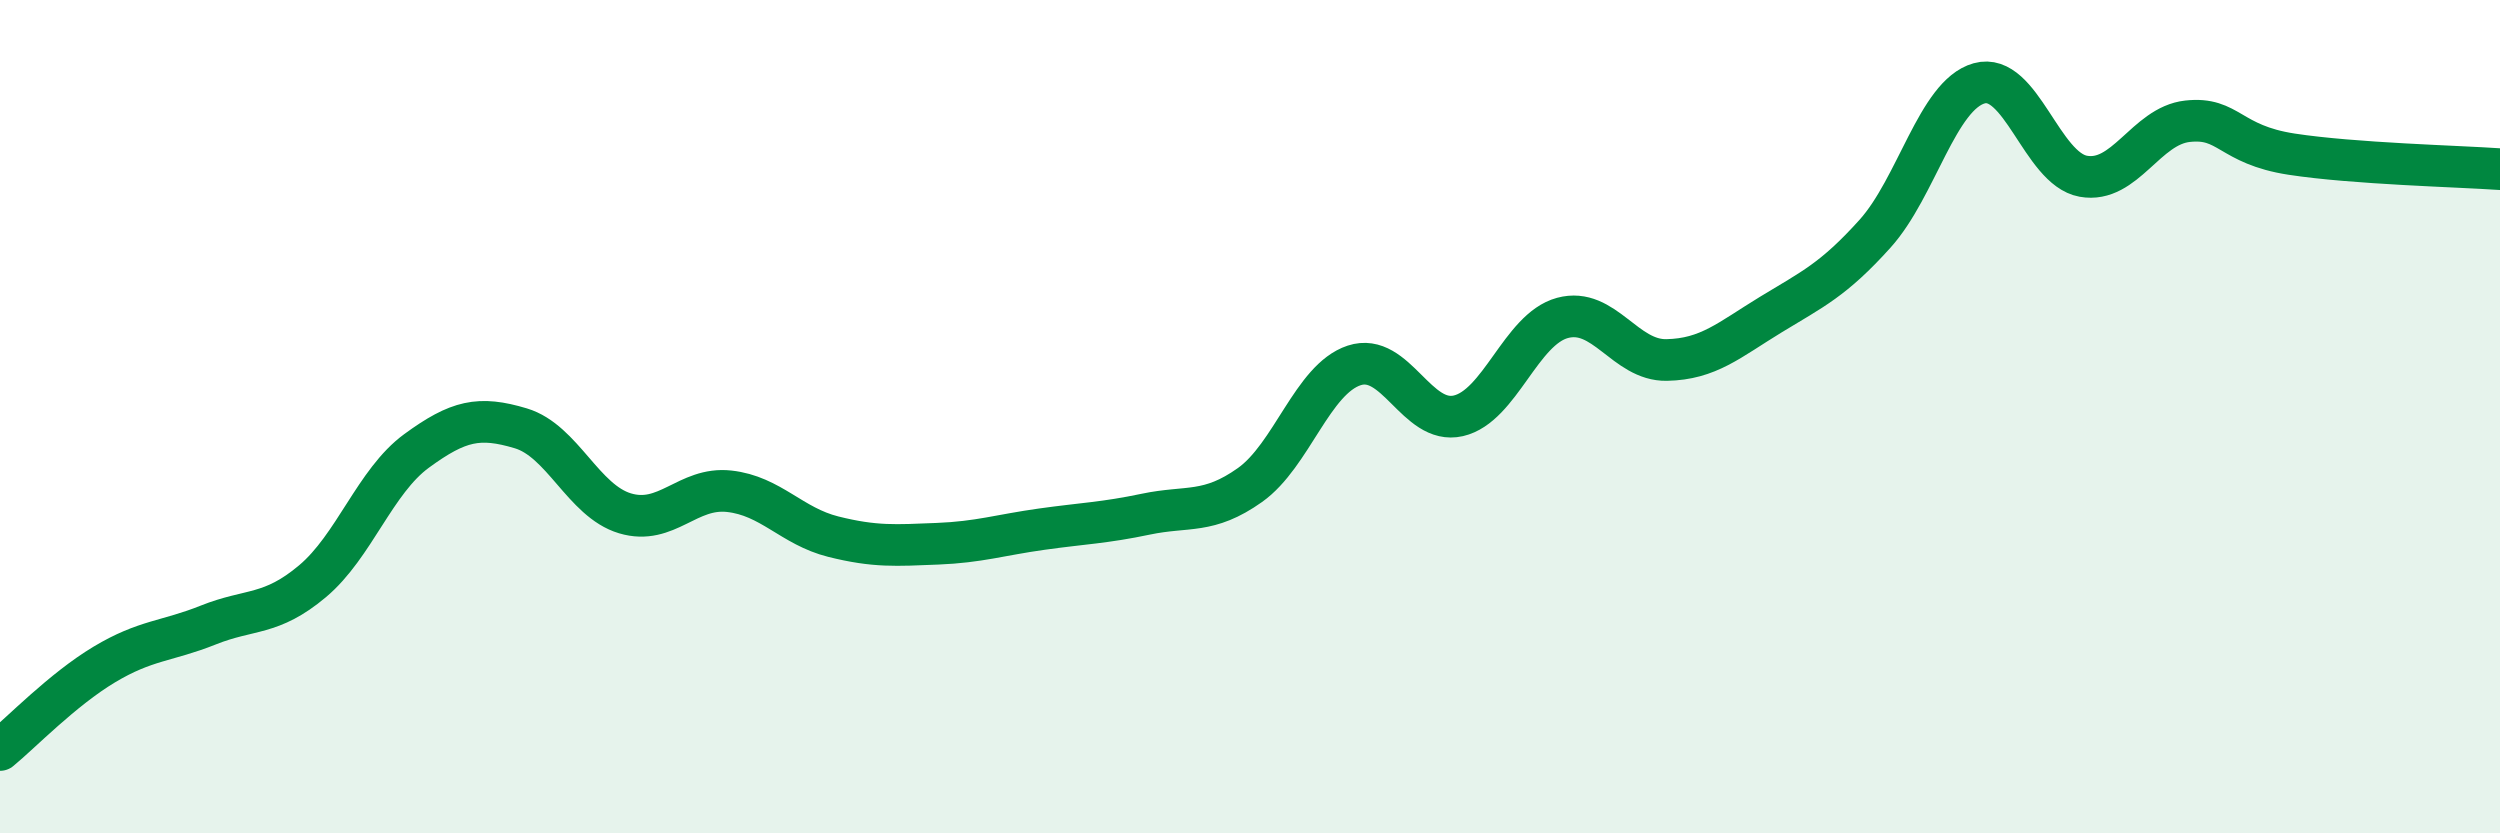
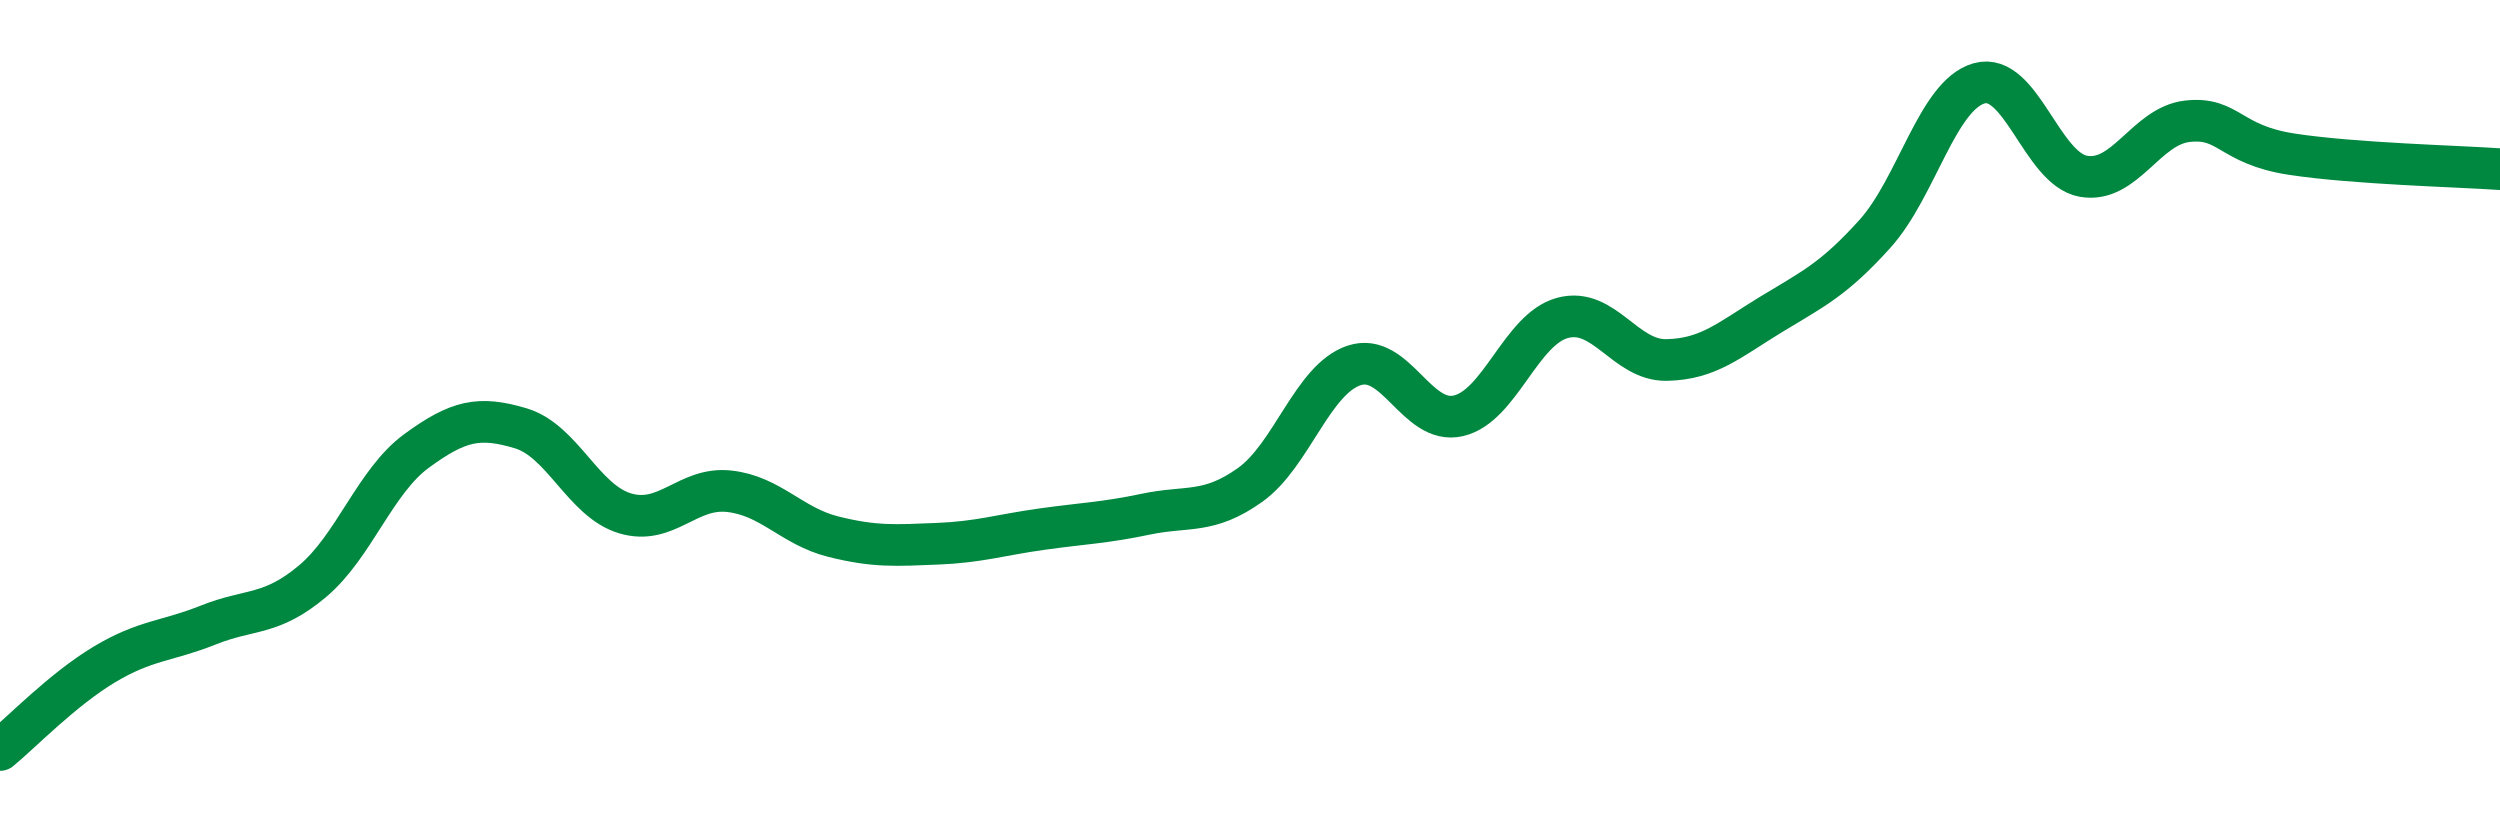
<svg xmlns="http://www.w3.org/2000/svg" width="60" height="20" viewBox="0 0 60 20">
-   <path d="M 0,18 C 0.5,17.59 1.5,16.55 2.5,15.95 C 3.5,15.35 4,15.4 5,15 C 6,14.6 6.5,14.79 7.5,13.95 C 8.5,13.11 9,11.55 10,10.82 C 11,10.09 11.5,9.98 12.5,10.28 C 13.5,10.58 14,12.02 15,12.32 C 16,12.62 16.5,11.68 17.5,11.79 C 18.5,11.9 19,12.63 20,12.88 C 21,13.13 21.5,13.09 22.5,13.05 C 23.5,13.01 24,12.84 25,12.7 C 26,12.56 26.5,12.55 27.5,12.34 C 28.5,12.13 29,12.35 30,11.64 C 31,10.93 31.5,9.1 32.5,8.77 C 33.5,8.44 34,10.21 35,9.98 C 36,9.75 36.5,7.9 37.5,7.63 C 38.5,7.36 39,8.66 40,8.64 C 41,8.62 41.5,8.16 42.5,7.55 C 43.5,6.94 44,6.72 45,5.61 C 46,4.5 46.5,2.28 47.5,2 C 48.5,1.72 49,4.05 50,4.23 C 51,4.41 51.5,3.02 52.5,2.91 C 53.5,2.8 53.5,3.47 55,3.7 C 56.5,3.93 59,3.99 60,4.06L60 20L0 20Z" fill="#008740" opacity="0.1" stroke-linecap="round" stroke-linejoin="round" />
  <path d="M 0,18 C 0.5,17.59 1.5,16.55 2.5,15.95 C 3.5,15.35 4,15.4 5,15 C 6,14.6 6.5,14.79 7.5,13.95 C 8.5,13.11 9,11.55 10,10.82 C 11,10.09 11.5,9.98 12.5,10.28 C 13.5,10.58 14,12.02 15,12.32 C 16,12.62 16.5,11.68 17.5,11.79 C 18.5,11.9 19,12.63 20,12.88 C 21,13.13 21.5,13.09 22.5,13.05 C 23.5,13.01 24,12.84 25,12.7 C 26,12.56 26.5,12.55 27.5,12.34 C 28.5,12.13 29,12.35 30,11.64 C 31,10.93 31.5,9.1 32.5,8.77 C 33.5,8.44 34,10.21 35,9.98 C 36,9.75 36.5,7.9 37.5,7.63 C 38.5,7.36 39,8.66 40,8.64 C 41,8.62 41.5,8.16 42.5,7.55 C 43.5,6.94 44,6.72 45,5.61 C 46,4.5 46.5,2.28 47.5,2 C 48.5,1.72 49,4.05 50,4.23 C 51,4.41 51.5,3.02 52.5,2.91 C 53.5,2.8 53.5,3.47 55,3.7 C 56.5,3.93 59,3.99 60,4.06" stroke="#008740" stroke-width="1" fill="none" stroke-linecap="round" stroke-linejoin="round" />
</svg>